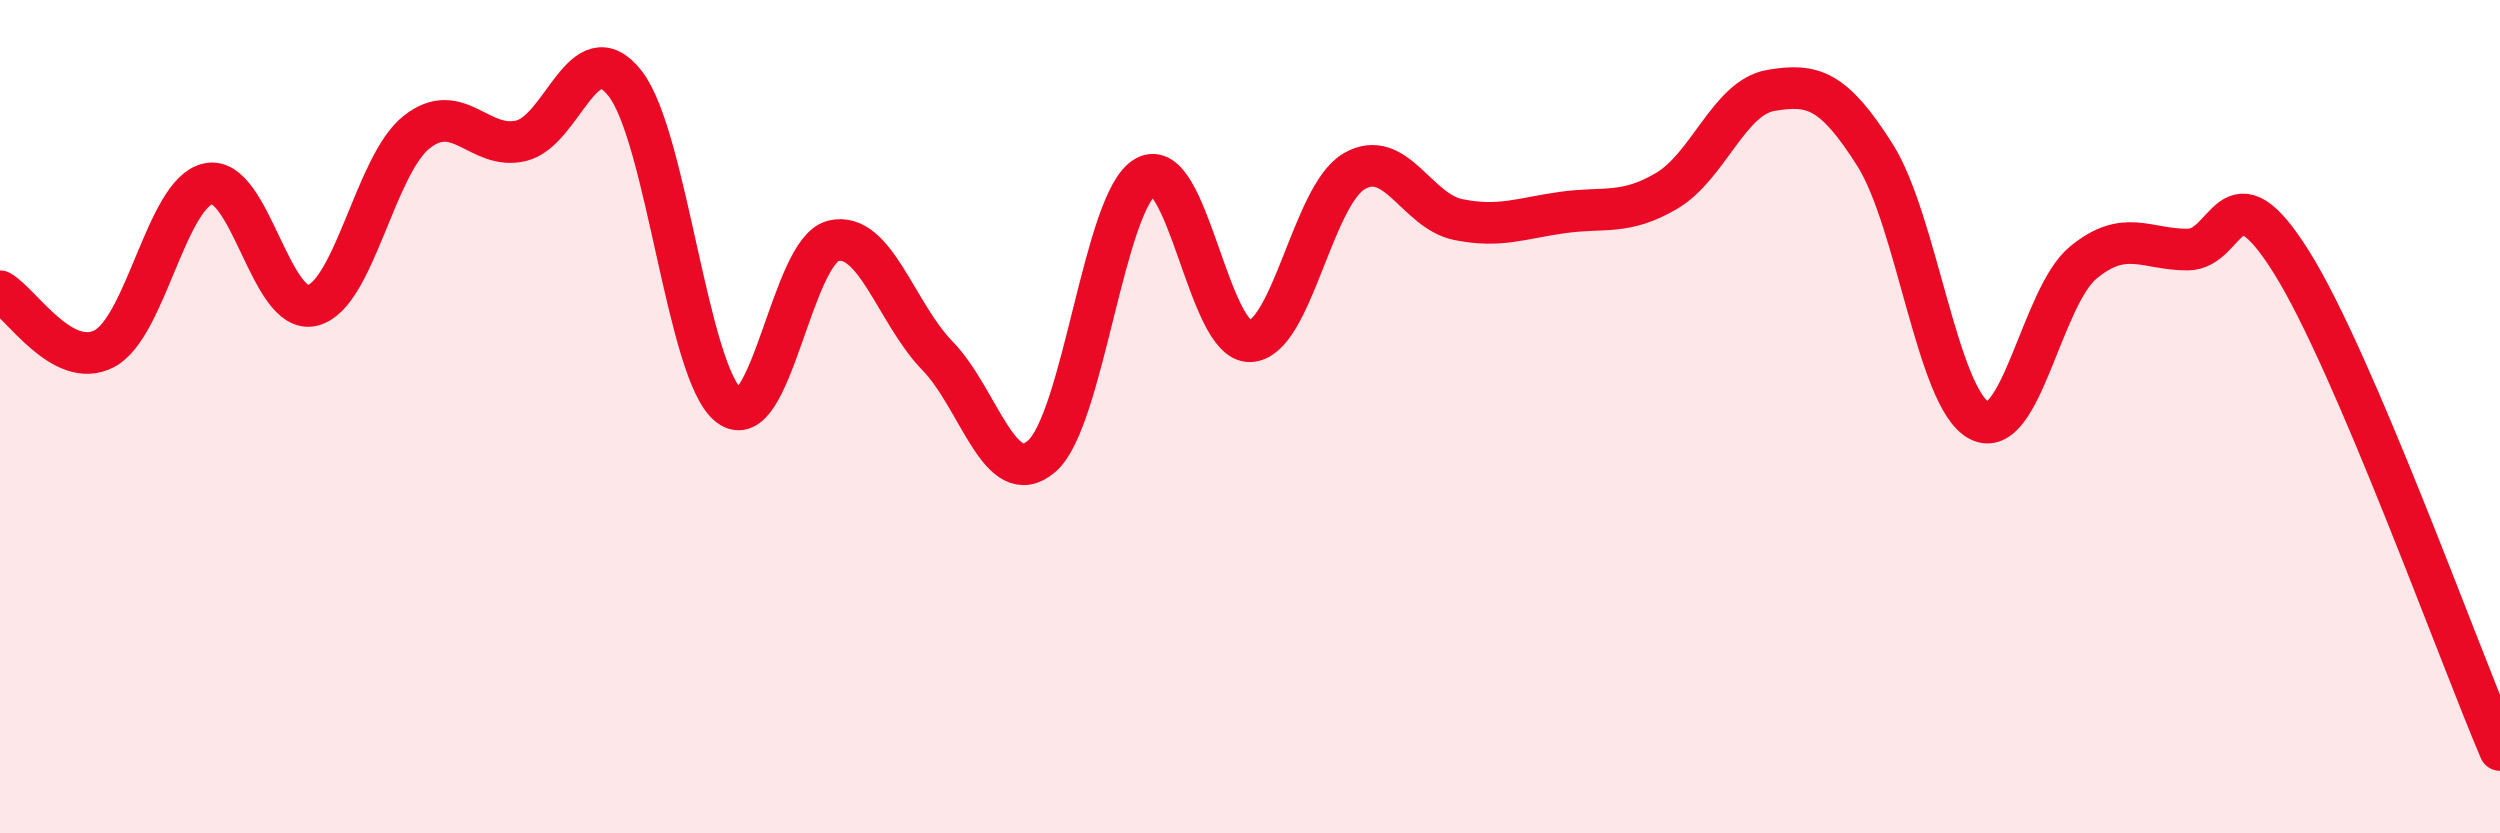
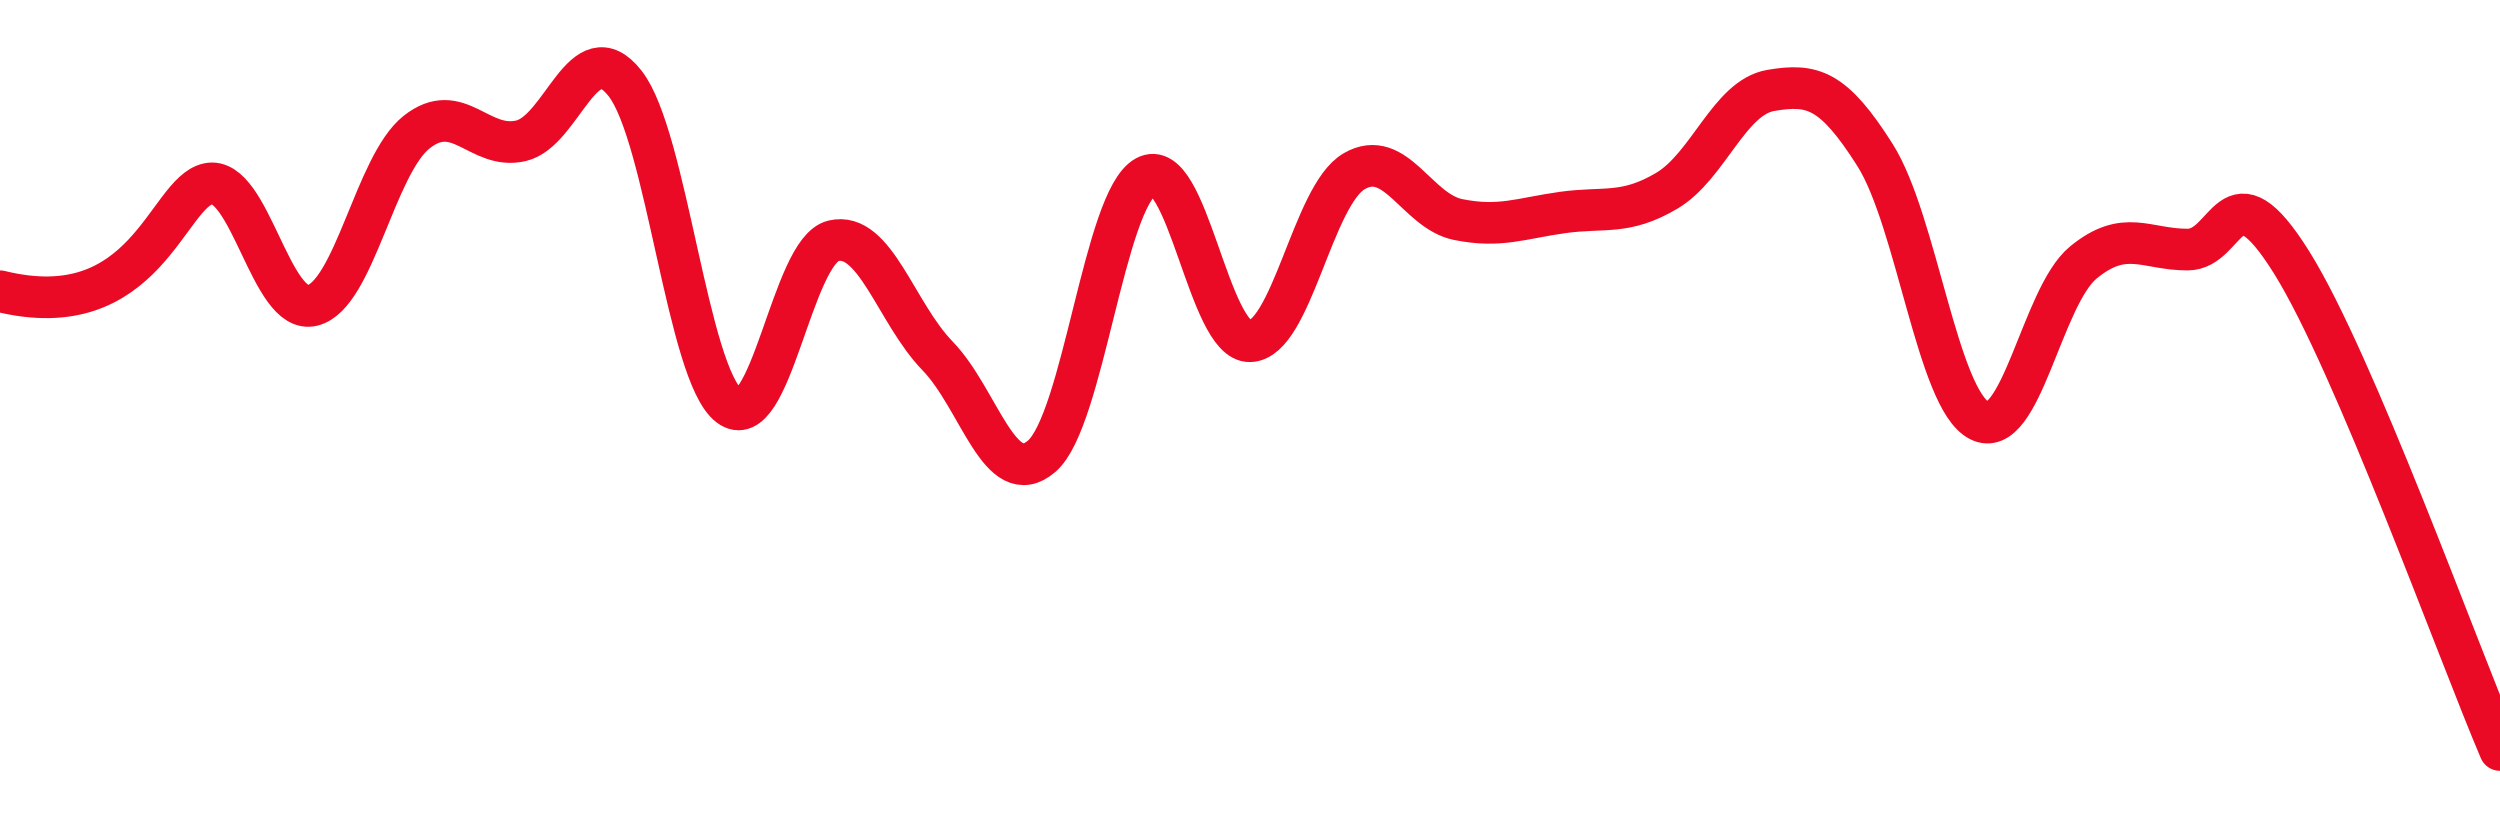
<svg xmlns="http://www.w3.org/2000/svg" width="60" height="20" viewBox="0 0 60 20">
-   <path d="M 0,6.99 C 0.5,7.27 1.5,8.89 2.5,8.37 C 3.5,7.85 4,4.62 5,4.41 C 6,4.2 6.5,7.58 7.5,7.33 C 8.5,7.08 9,3.96 10,3.17 C 11,2.38 11.5,3.61 12.5,3.38 C 13.5,3.15 14,0.73 15,2 C 16,3.27 16.5,8.98 17.5,9.74 C 18.5,10.5 19,6.02 20,5.78 C 21,5.54 21.5,7.51 22.5,8.54 C 23.5,9.57 24,11.81 25,10.95 C 26,10.09 26.5,4.79 27.5,4.24 C 28.5,3.69 29,8.22 30,8.19 C 31,8.16 31.5,4.69 32.5,4.11 C 33.5,3.53 34,5.07 35,5.27 C 36,5.47 36.5,5.24 37.5,5.1 C 38.5,4.96 39,5.17 40,4.58 C 41,3.99 41.5,2.34 42.5,2.17 C 43.5,2 44,2.14 45,3.72 C 46,5.3 46.5,9.57 47.5,10.09 C 48.5,10.61 49,7.12 50,6.3 C 51,5.48 51.5,5.99 52.5,5.99 C 53.5,5.99 53.5,3.9 55,6.3 C 56.5,8.7 59,15.66 60,18L60 20L0 20Z" fill="#EB0A25" opacity="0.1" stroke-linecap="round" stroke-linejoin="round" />
-   <path d="M 0,6.99 C 0.5,7.27 1.5,8.89 2.5,8.37 C 3.5,7.85 4,4.62 5,4.41 C 6,4.2 6.5,7.58 7.5,7.33 C 8.5,7.08 9,3.96 10,3.17 C 11,2.38 11.5,3.61 12.5,3.38 C 13.5,3.15 14,0.73 15,2 C 16,3.27 16.5,8.98 17.5,9.74 C 18.5,10.5 19,6.02 20,5.78 C 21,5.54 21.5,7.51 22.5,8.54 C 23.5,9.57 24,11.81 25,10.95 C 26,10.09 26.5,4.79 27.5,4.24 C 28.5,3.69 29,8.22 30,8.19 C 31,8.16 31.5,4.69 32.5,4.11 C 33.5,3.53 34,5.07 35,5.27 C 36,5.47 36.5,5.24 37.5,5.1 C 38.5,4.96 39,5.17 40,4.58 C 41,3.99 41.5,2.34 42.5,2.17 C 43.5,2 44,2.14 45,3.72 C 46,5.3 46.5,9.57 47.5,10.09 C 48.5,10.61 49,7.12 50,6.3 C 51,5.48 51.5,5.99 52.5,5.99 C 53.5,5.99 53.5,3.9 55,6.3 C 56.5,8.7 59,15.66 60,18" stroke="#EB0A25" stroke-width="1" fill="none" stroke-linecap="round" stroke-linejoin="round" />
+   <path d="M 0,6.99 C 3.5,7.85 4,4.62 5,4.41 C 6,4.2 6.5,7.58 7.5,7.33 C 8.5,7.08 9,3.96 10,3.17 C 11,2.38 11.5,3.61 12.5,3.38 C 13.5,3.15 14,0.73 15,2 C 16,3.27 16.5,8.98 17.5,9.74 C 18.5,10.5 19,6.02 20,5.78 C 21,5.54 21.5,7.51 22.5,8.54 C 23.5,9.57 24,11.81 25,10.95 C 26,10.09 26.5,4.79 27.5,4.24 C 28.5,3.69 29,8.22 30,8.19 C 31,8.16 31.5,4.69 32.5,4.11 C 33.5,3.53 34,5.07 35,5.27 C 36,5.47 36.5,5.24 37.5,5.1 C 38.5,4.96 39,5.17 40,4.58 C 41,3.99 41.5,2.34 42.5,2.17 C 43.5,2 44,2.14 45,3.72 C 46,5.3 46.5,9.57 47.5,10.09 C 48.5,10.61 49,7.12 50,6.3 C 51,5.48 51.5,5.99 52.5,5.99 C 53.5,5.99 53.5,3.9 55,6.3 C 56.5,8.7 59,15.66 60,18" stroke="#EB0A25" stroke-width="1" fill="none" stroke-linecap="round" stroke-linejoin="round" />
</svg>